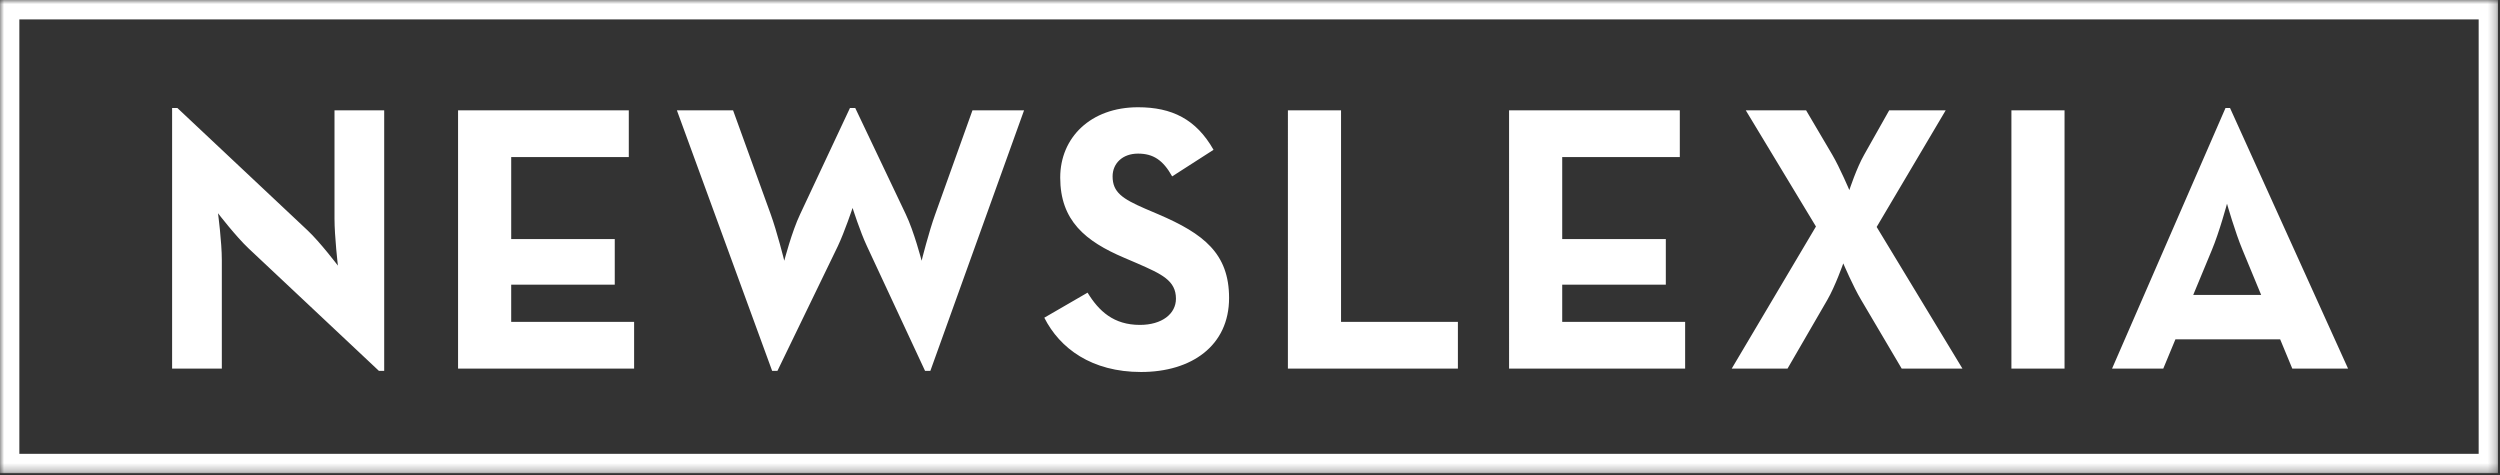
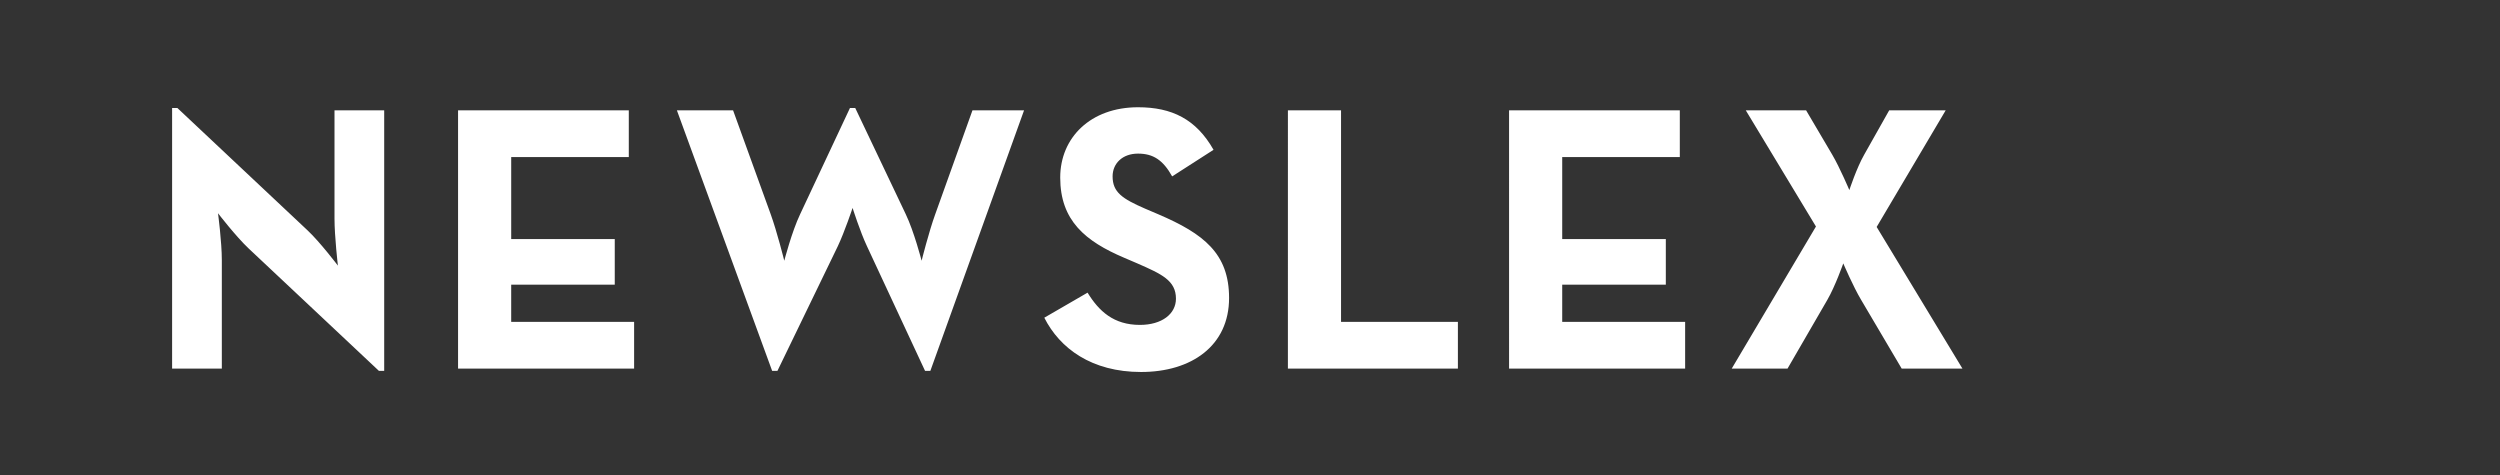
<svg xmlns="http://www.w3.org/2000/svg" xmlns:xlink="http://www.w3.org/1999/xlink" width="305" height="58" viewBox="0 0 305 58">
  <rect x="0" y="0" width="305" height="58" fill="#333333" stroke="none" />
  <title>Page 1</title>
  <defs>
-     <path id="a" d="M0 57.726h304.756V0H0z" />
-   </defs>
+     </defs>
  <g fill="none" fill-rule="evenodd">
    <path d="M30.347 30.325c-1.573-1.48-3.75-4.31-3.75-4.31s.466 3.476.466 5.745v13.208h-6.066V13.18h.647L37.52 28.103c1.53 1.433 3.705 4.304 3.705 4.304s-.416-3.563-.416-5.746V13.46h6.063v31.783h-.647L30.347 30.325zM55.883 13.46h20.83v5.7H62.367v10.008H75v5.56H62.366v4.54h14.996v5.7H55.883zm26.697 0h6.855l4.582 12.653c.788 2.171 1.664 5.696 1.664 5.696s.925-3.572 1.944-5.696l6.068-12.934h.647l6.153 12.934c1.023 2.124 1.944 5.696 1.944 5.696s.88-3.525 1.67-5.696l4.534-12.654h6.294l-11.431 31.783h-.65l-7.081-15.197c-.833-1.76-1.758-4.678-1.758-4.678s-.973 2.917-1.806 4.678l-7.36 15.197H94.2L82.58 13.459zm44.824 25.3l5.278-3.057c1.388 2.267 3.194 3.935 6.386 3.935 2.688 0 4.398-1.345 4.398-3.198 0-2.224-1.757-3.011-4.718-4.307l-1.623-.696c-4.676-1.993-7.779-4.496-7.779-9.777 0-4.864 3.703-8.575 9.493-8.575 4.117 0 7.08 1.439 9.212 5.191l-5.048 3.243c-1.11-1.992-2.313-2.779-4.164-2.779-1.9 0-3.102 1.202-3.102 2.779 0 1.947 1.203 2.734 3.98 3.942l1.62.691c5.509 2.365 8.611 4.774 8.611 10.2 0 5.834-4.585 9.031-10.739 9.031-6.02 0-9.908-2.87-11.805-6.624m29.721-25.299h6.482v25.808h14.257v5.7h-20.74zm26.981 0h20.831v5.7H190.59v10.008h12.64v5.56h-12.64v4.54h14.996v5.7h-21.479zm37.44 14.174l-8.562-14.175h7.36l3.194 5.42c.923 1.575 2.082 4.31 2.082 4.31s.88-2.688 1.806-4.31l3.056-5.42h6.893l-8.423 14.229 10.466 17.28h-7.412l-4.95-8.387c-.971-1.622-2.177-4.448-2.177-4.448s-.974 2.777-1.943 4.448l-4.858 8.387h-6.808l10.276-17.334z" fill="#FFF" />
    <mask id="b" fill="#fff">
      <use xlink:href="#a" />
    </mask>
-     <path fill="#FFF" mask="url(#b)" d="M245.392 44.969h6.482v-31.51h-6.482zm30.468-8.991l-2.265-5.471c-.927-2.223-1.9-5.654-1.9-5.654s-.92 3.431-1.85 5.654l-2.27 5.471h8.285zm-4.35-22.799h.555l14.398 31.79h-6.804l-1.48-3.572h-12.777l-1.482 3.571h-6.248L271.51 13.18z" />
    <path d="M2.361 55.367h300.036V2.368H2.361v52.999zM0 57.727h304.756V0H0v57.726z" fill="#FFF" mask="url(#b)" />
  </g>
</svg>